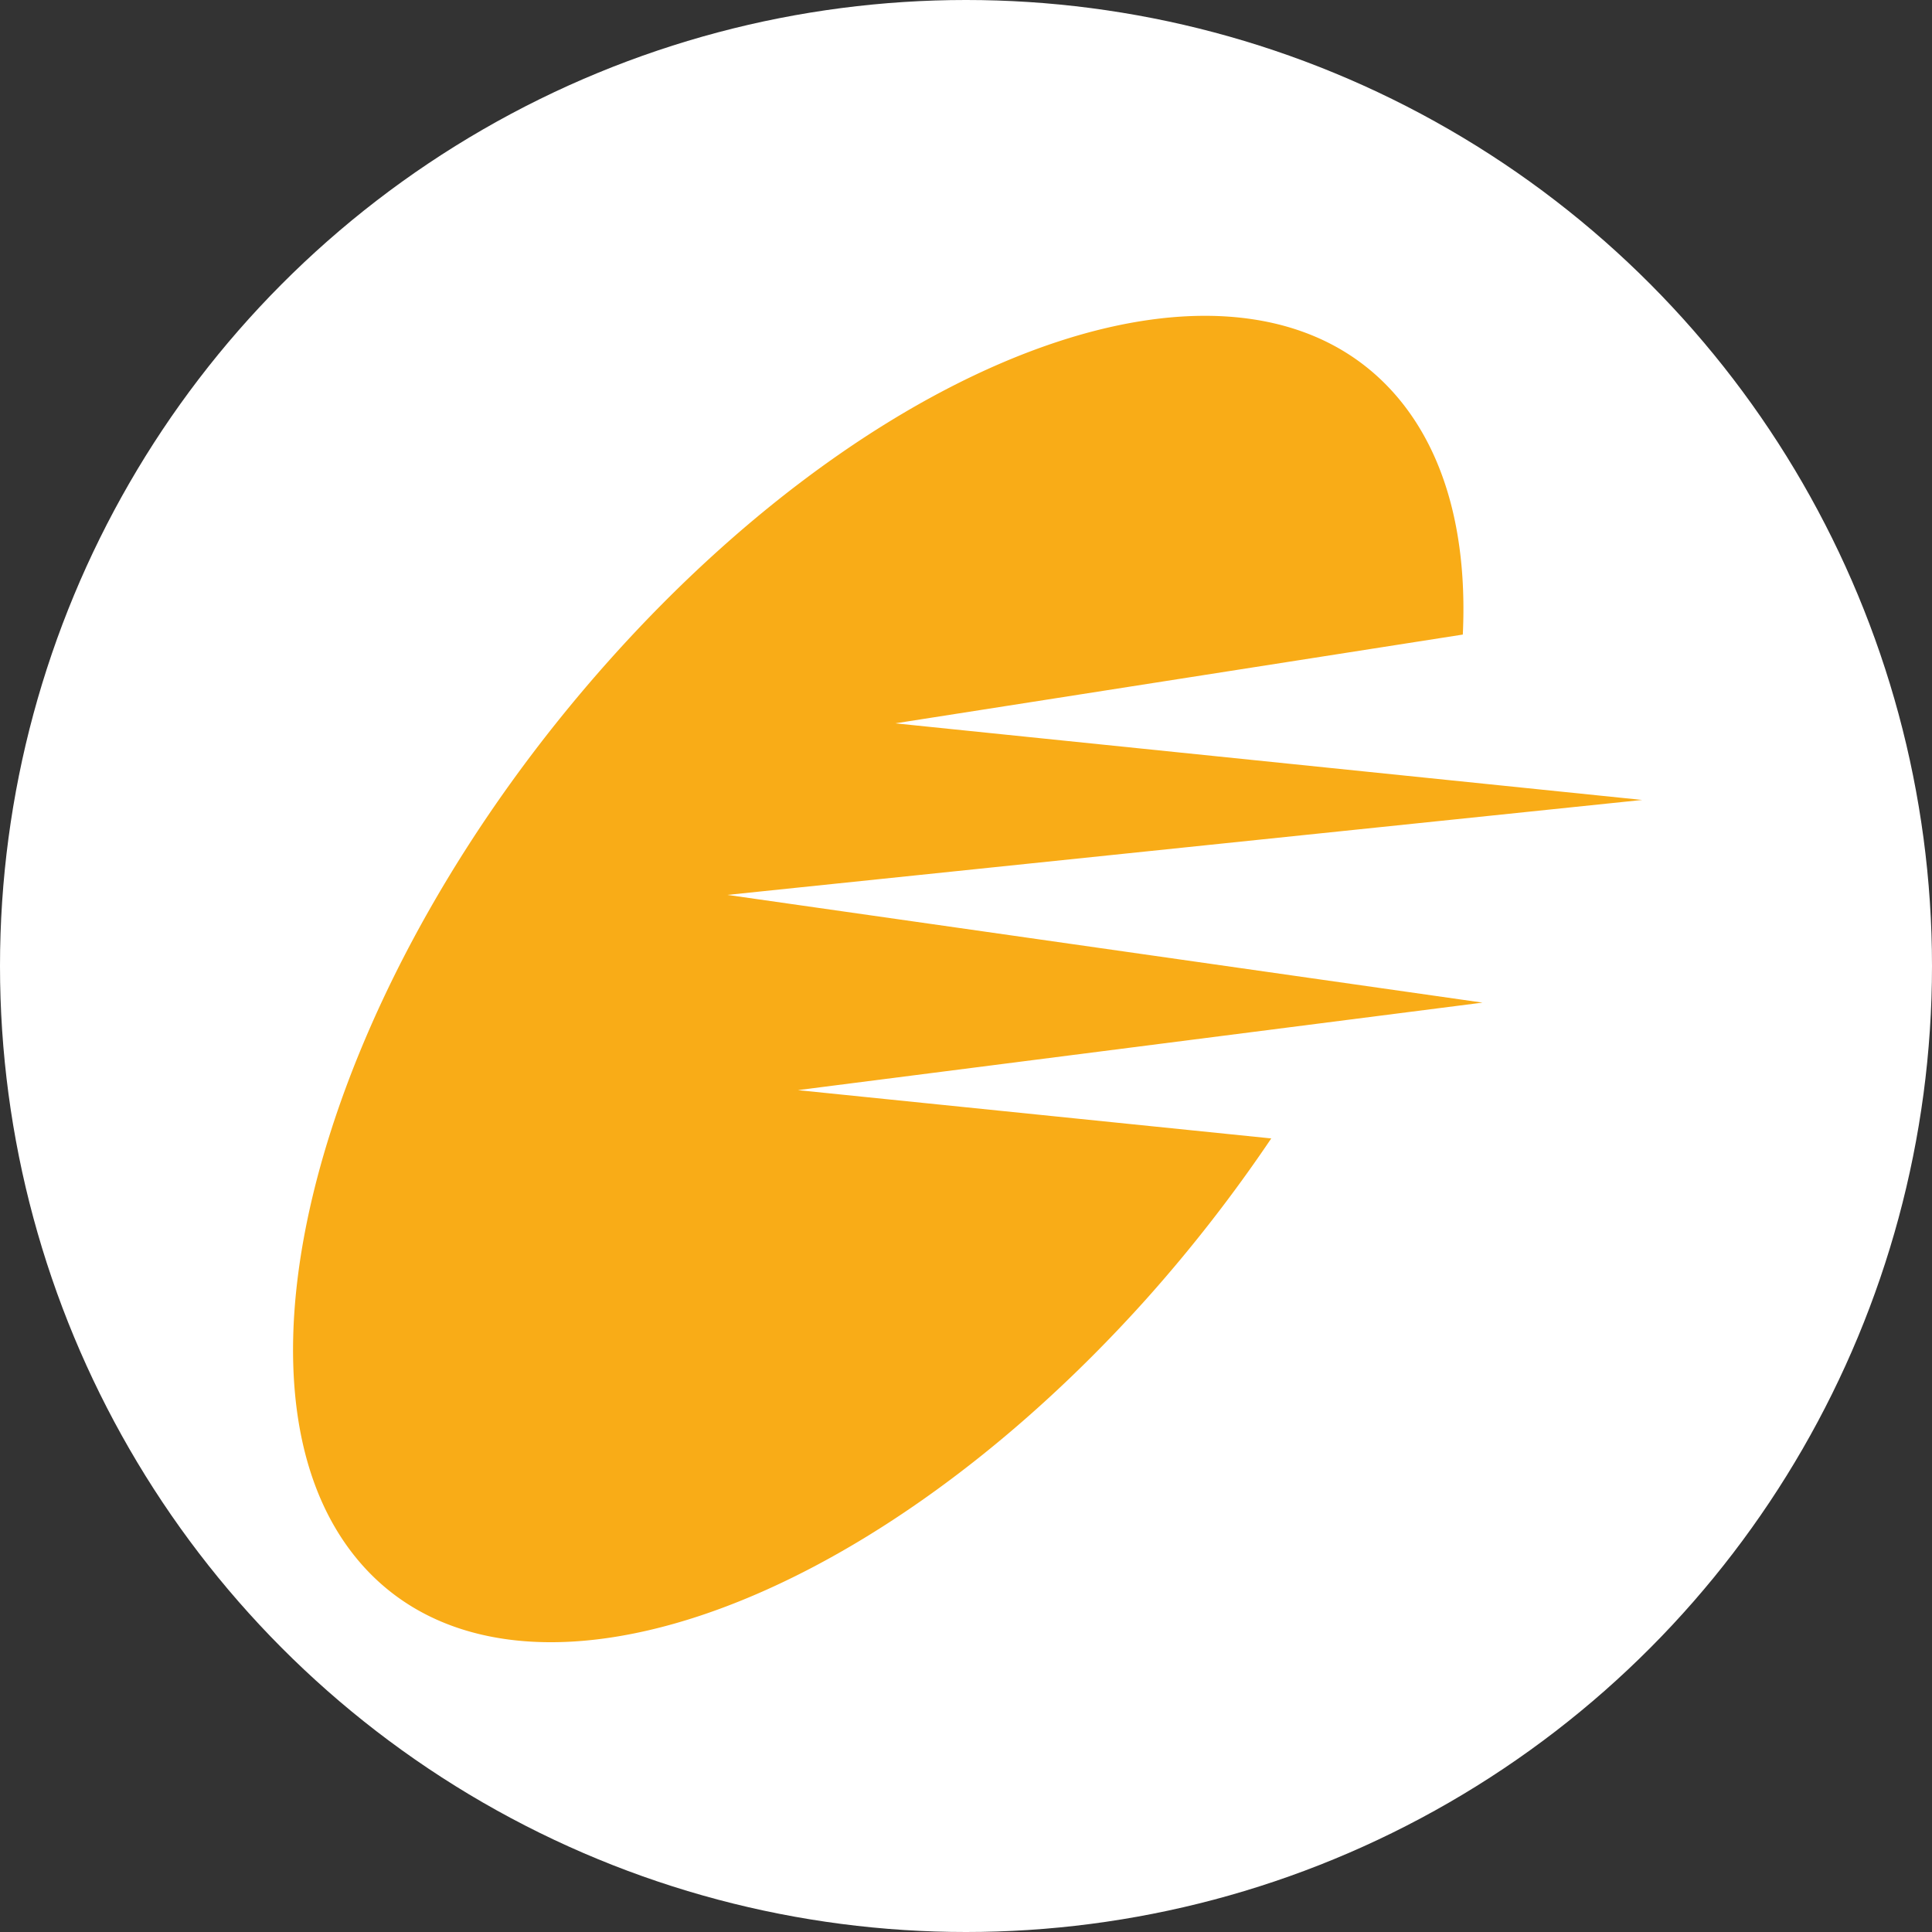
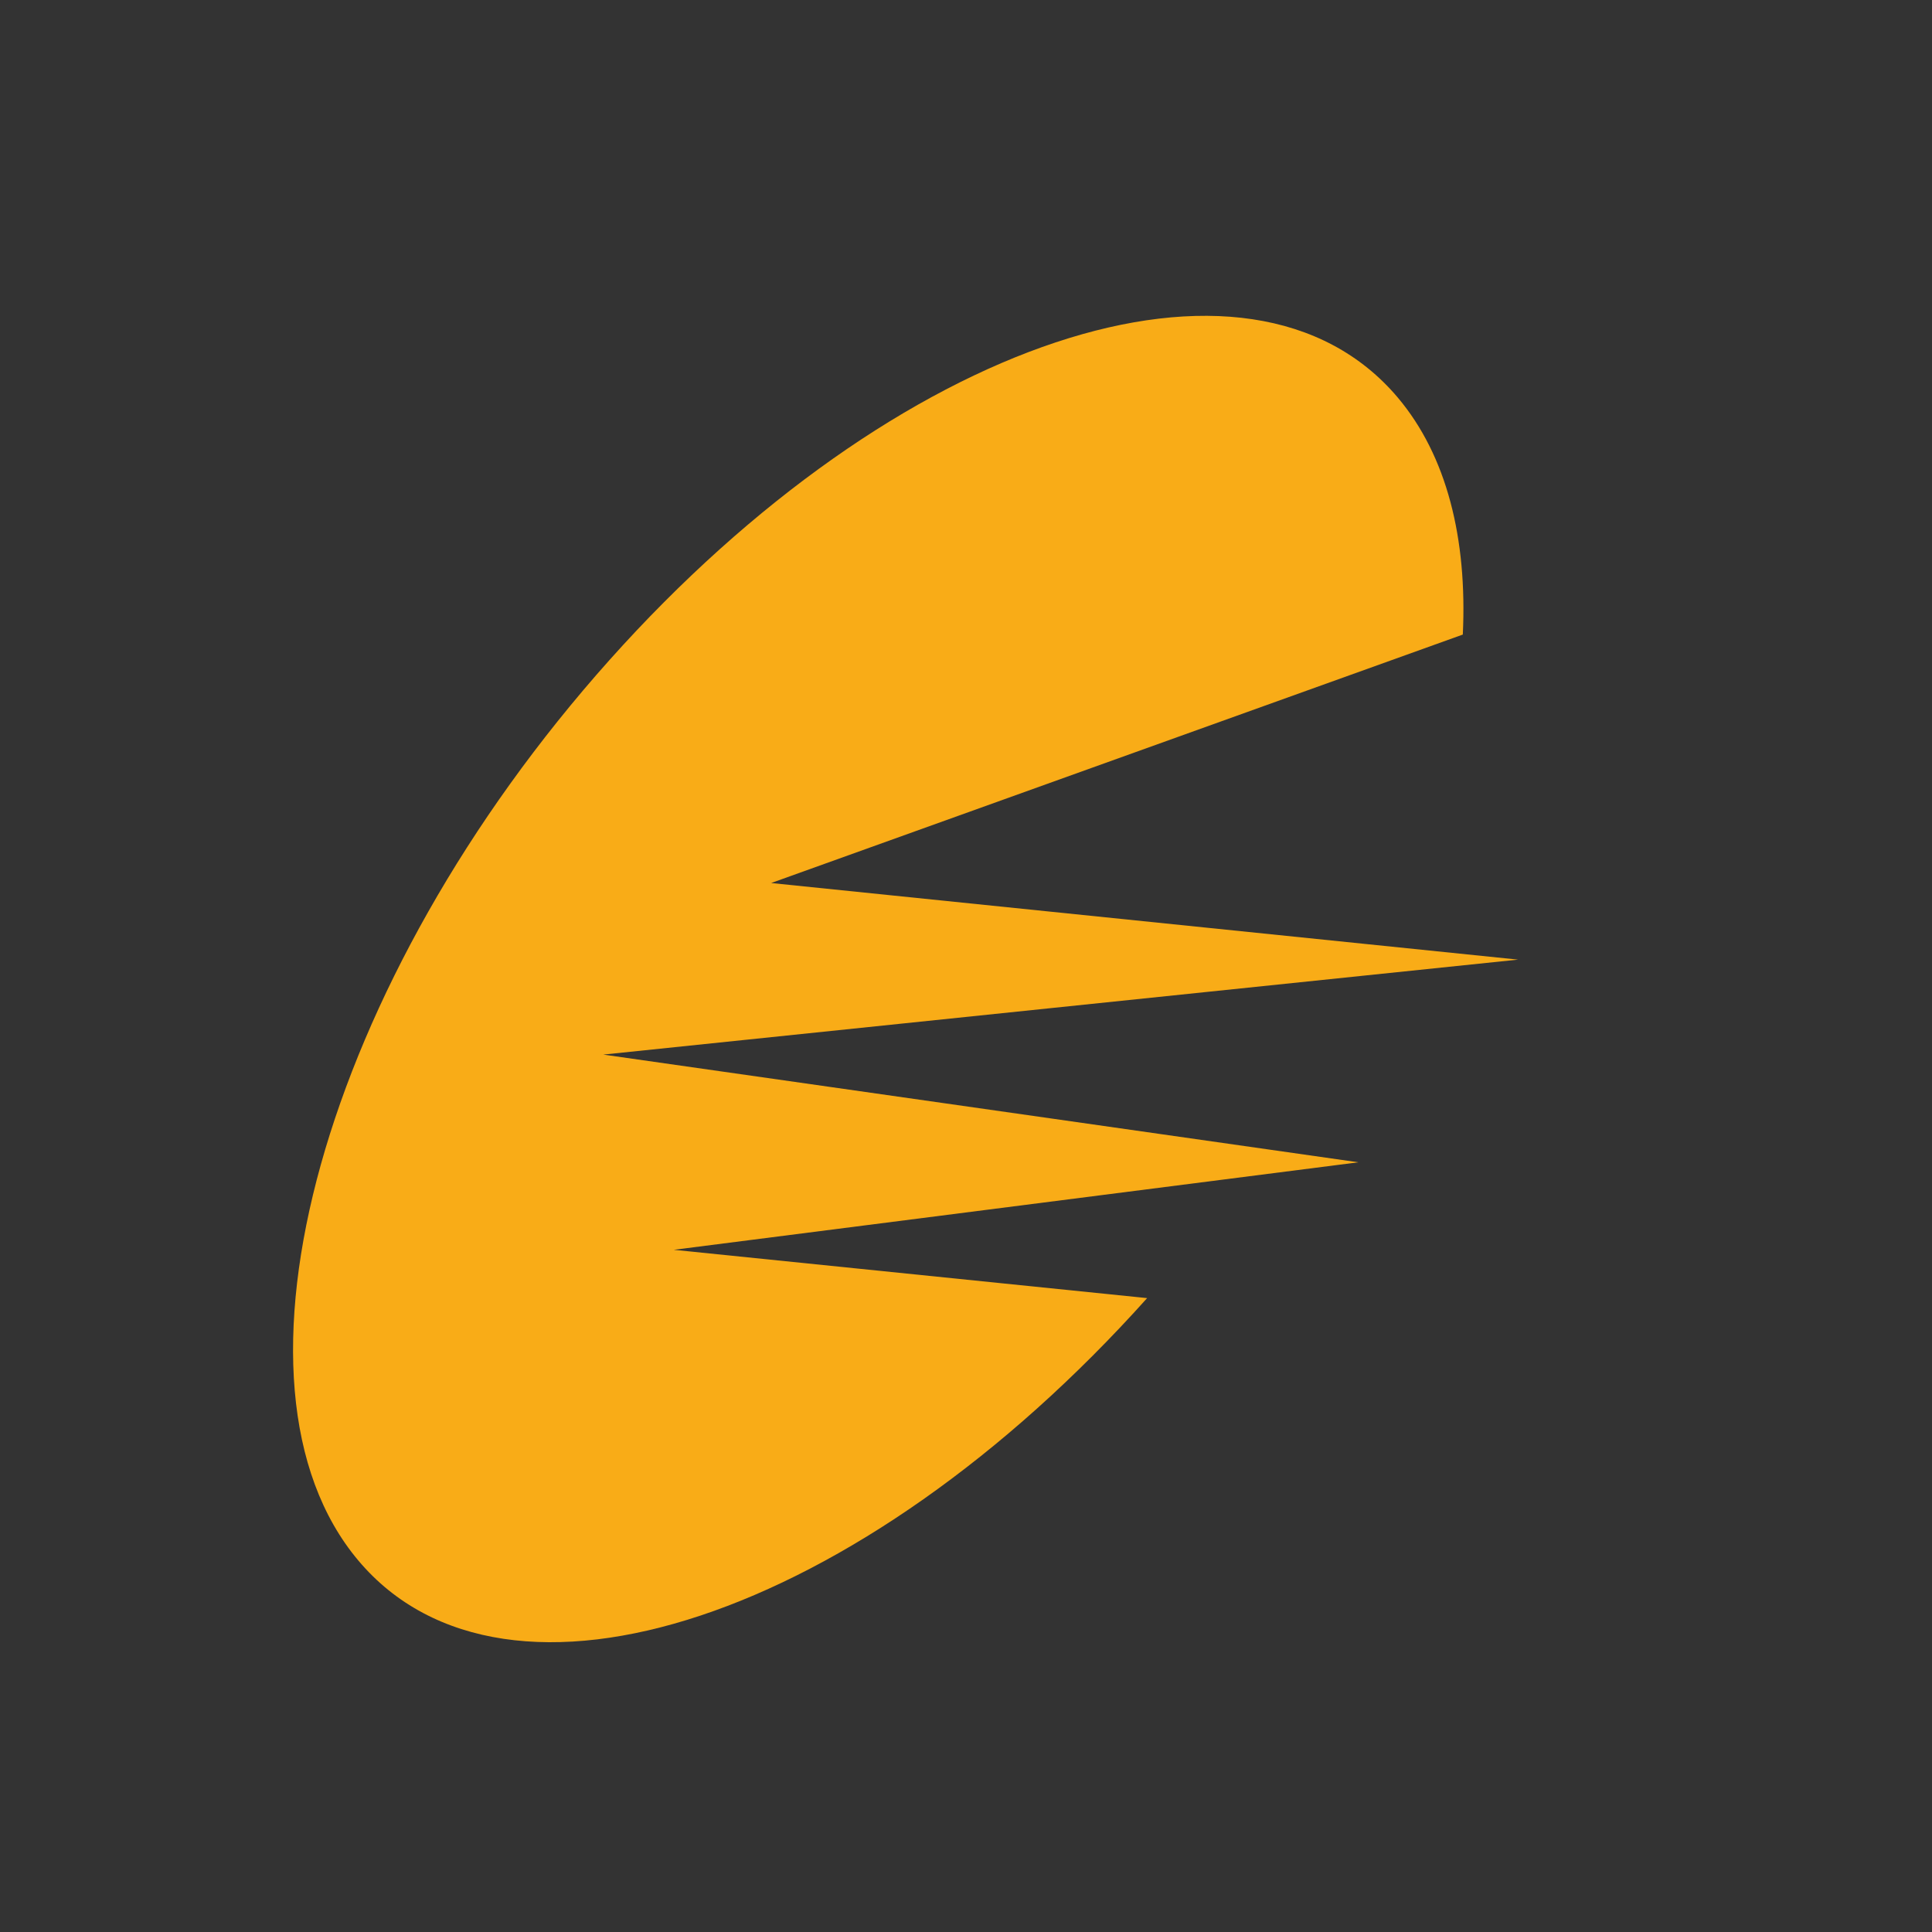
<svg xmlns="http://www.w3.org/2000/svg" viewBox="0 0 200 200">
  <rect x="0" y="0" width="200" height="200" fill="#333333" stroke="none" />
-   <circle cx="100" cy="100" fill="#fff" r="100" />
-   <path d="m151.43 65.69c.47-9.95-1.66-18.51-6.72-24.52-15.36-18.23-51.92-6.09-81.62 27.16s-41.32 75-26 93.21 51.91 6.06 81.66-27.16a155 155 0 0 0 12.85-16.53l-49-5 70.87-9.06-78.17-11.15 94.7-9.83-77.32-7.93z" fill="#f9ac17" fill-rule="evenodd" />
+   <path d="m151.43 65.69c.47-9.95-1.66-18.51-6.72-24.52-15.36-18.23-51.92-6.09-81.62 27.16s-41.32 75-26 93.21 51.91 6.06 81.66-27.16l-49-5 70.87-9.06-78.17-11.15 94.7-9.83-77.32-7.93z" fill="#f9ac17" fill-rule="evenodd" />
</svg>